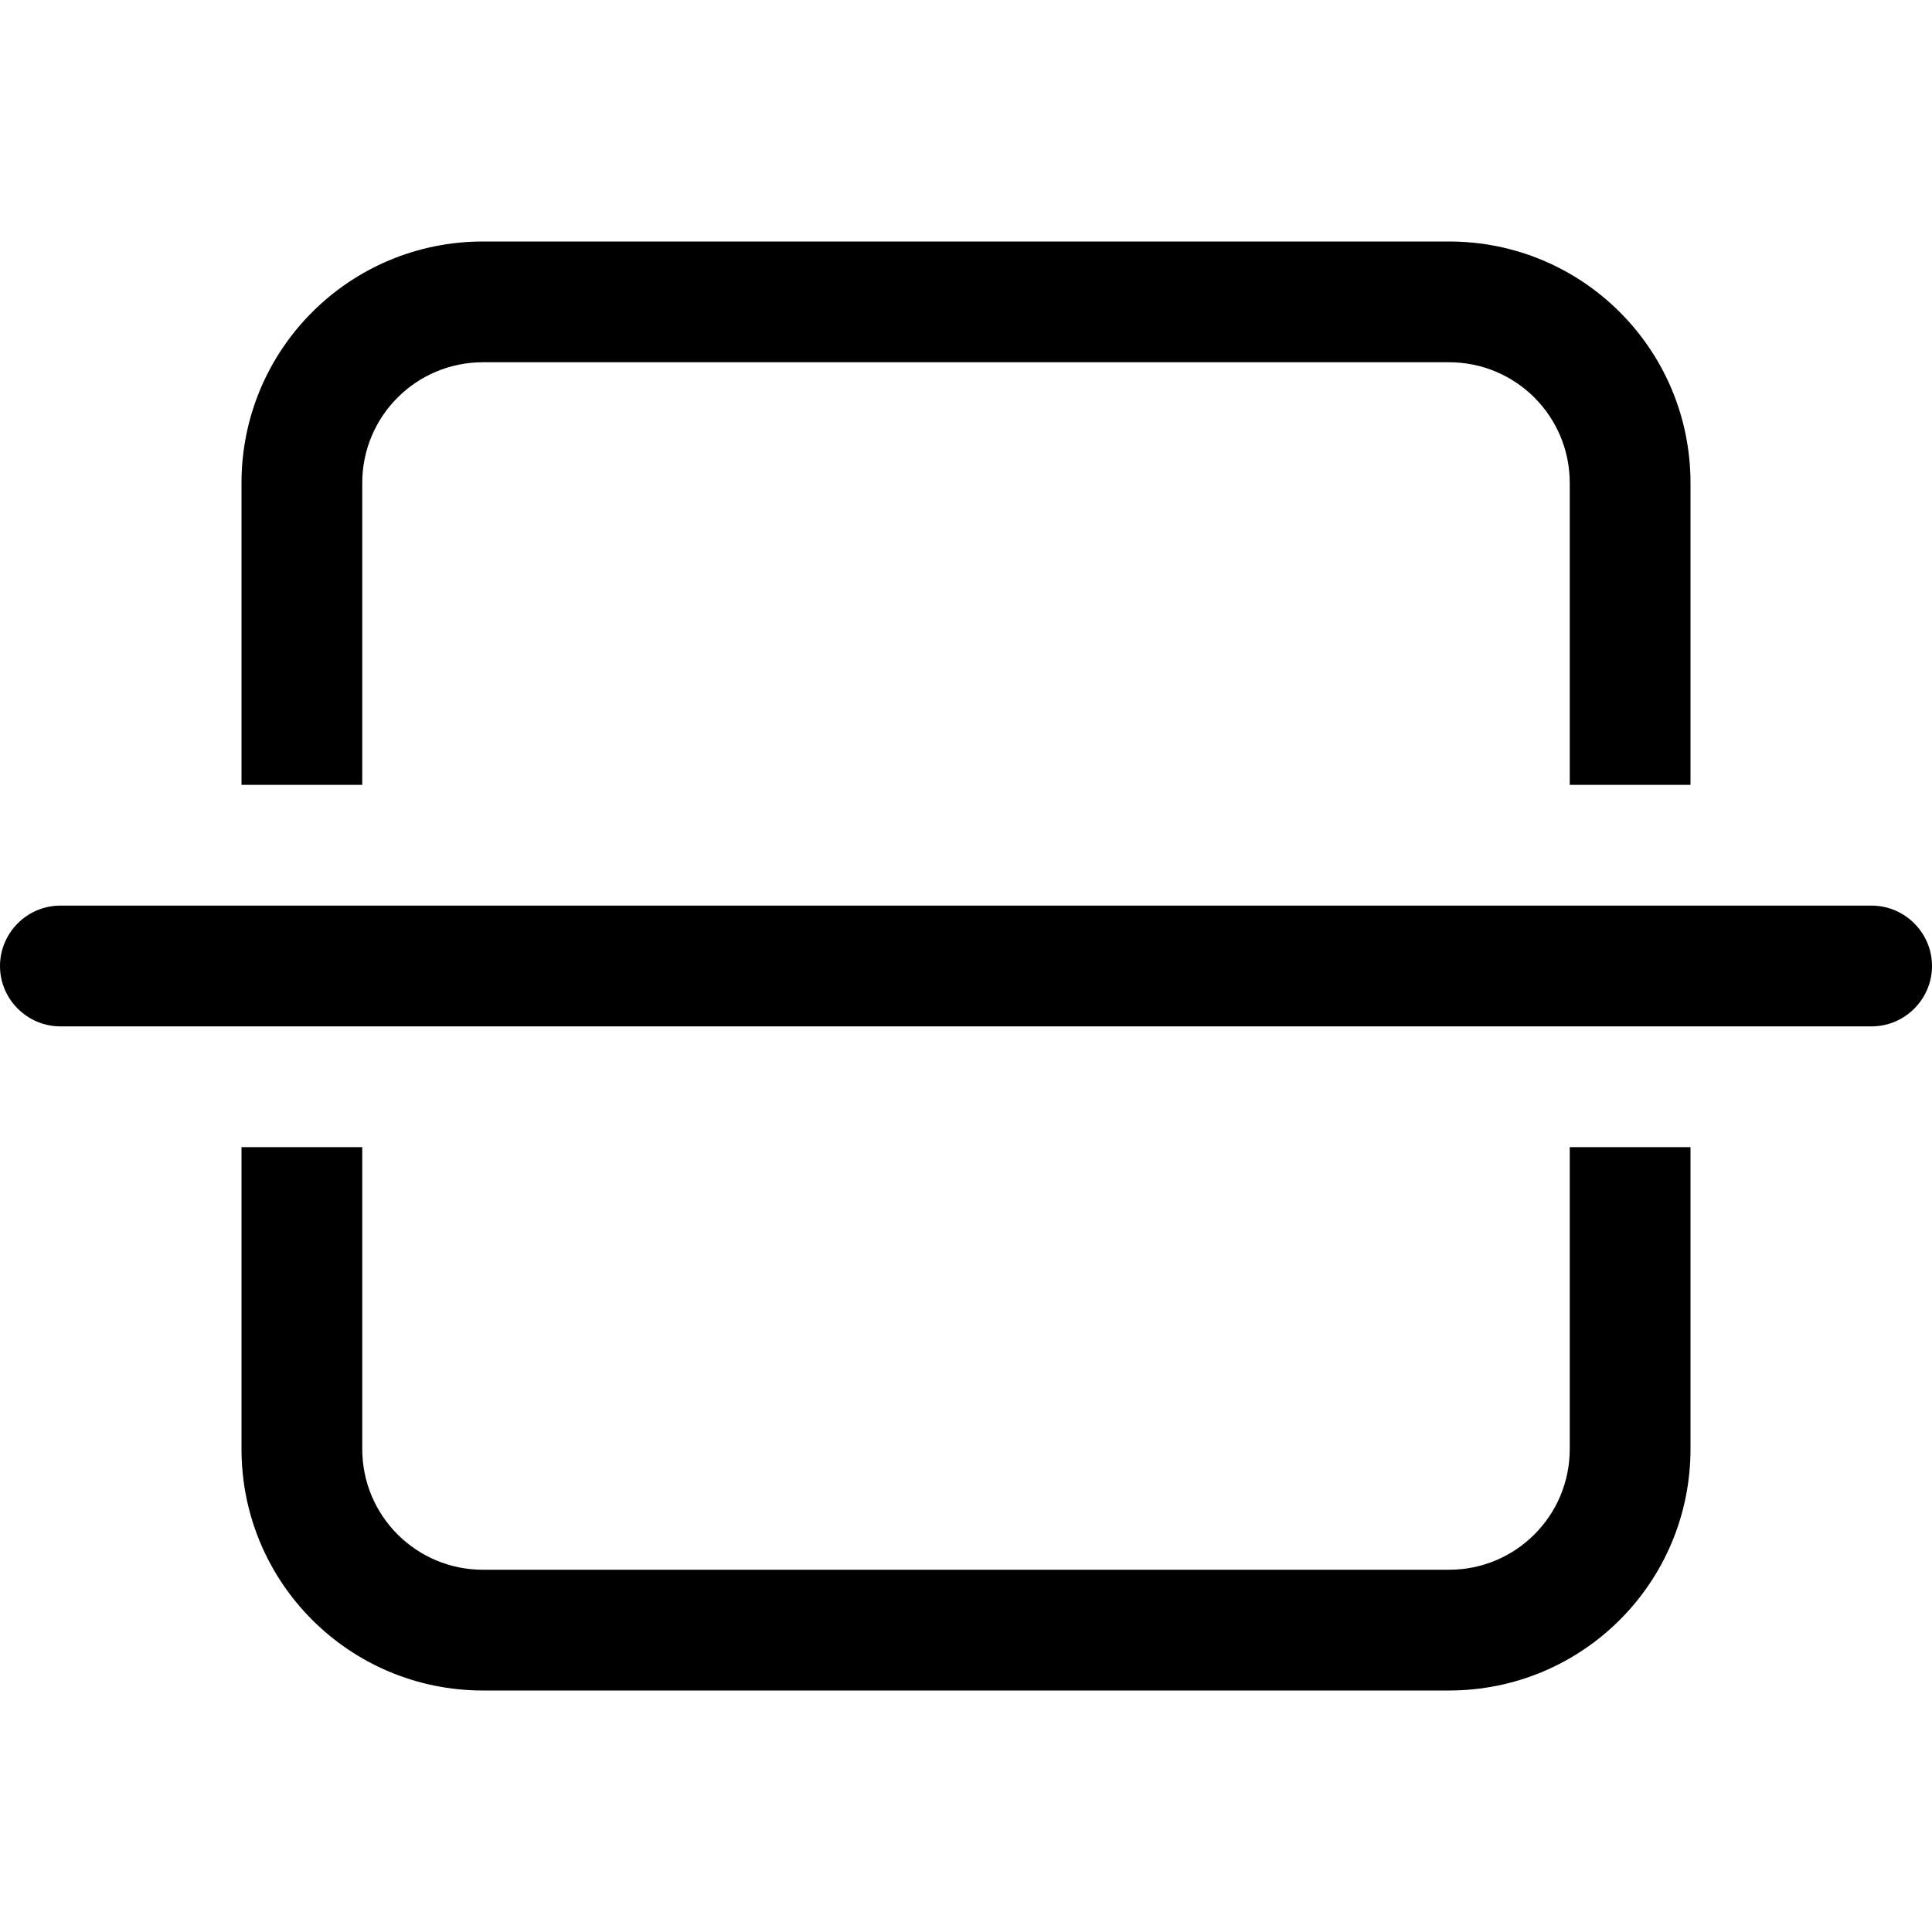
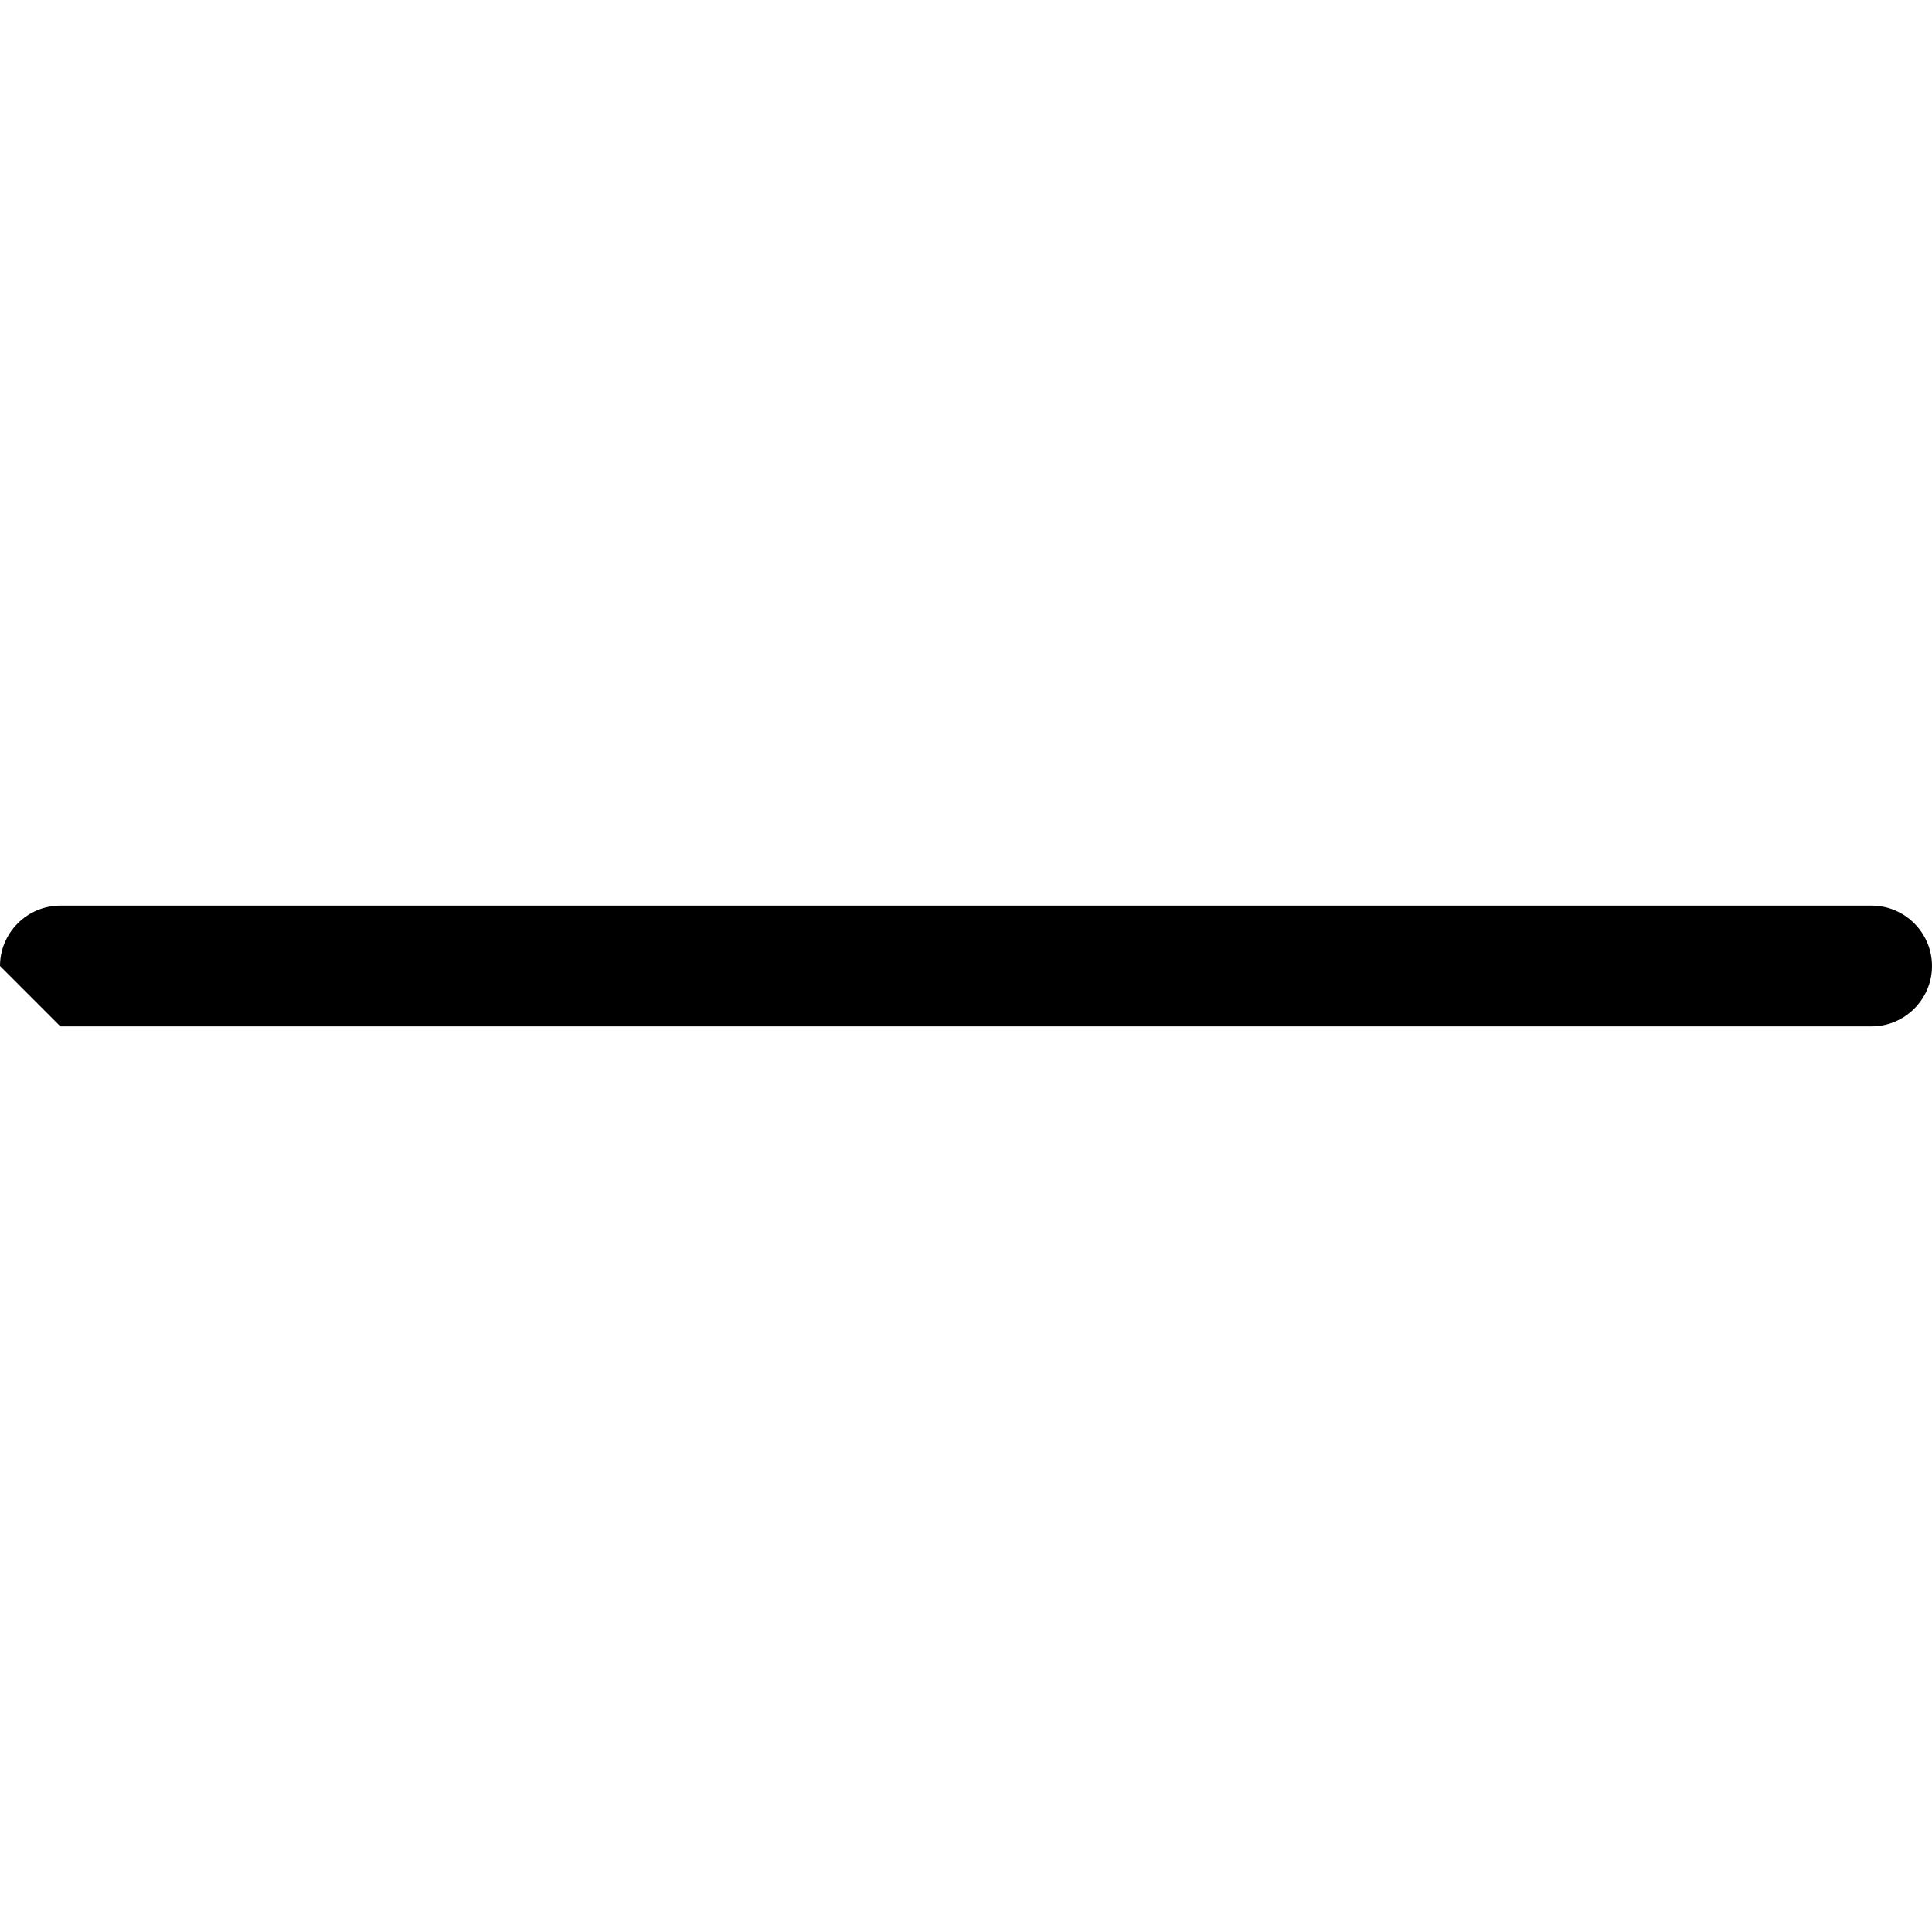
<svg xmlns="http://www.w3.org/2000/svg" version="1.1" id="Layer_1" x="0px" y="0px" viewBox="0 0 512 512" style="enable-background:new 0 0 512 512;" xml:space="preserve">
  <style type="text/css">
	.st0{fill-rule:evenodd;clip-rule:evenodd;}
</style>
  <g>
-     <path class="st0" d="M0,256c0-8.8,7.2-16,16-16h480c8.8,0,16,7.2,16,16c0,8.8-7.2,16-16,16H16C7.2,272,0,264.8,0,256z" />
-     <path d="M128,96h256c17.7,0,32,14.3,32,32v80h32v-80c0-35.4-28.6-64-64-64H128c-35.4,0-64,28.6-64,64v80h32v-80   C96,110.3,110.3,96,128,96z M96,304H64v80c0,35.4,28.6,64,64,64h256c35.4,0,64-28.6,64-64v-80h-32v80c0,17.7-14.3,32-32,32H128   c-17.7,0-32-14.3-32-32V304z" />
+     <path class="st0" d="M0,256c0-8.8,7.2-16,16-16h480c8.8,0,16,7.2,16,16c0,8.8-7.2,16-16,16H16z" />
  </g>
</svg>